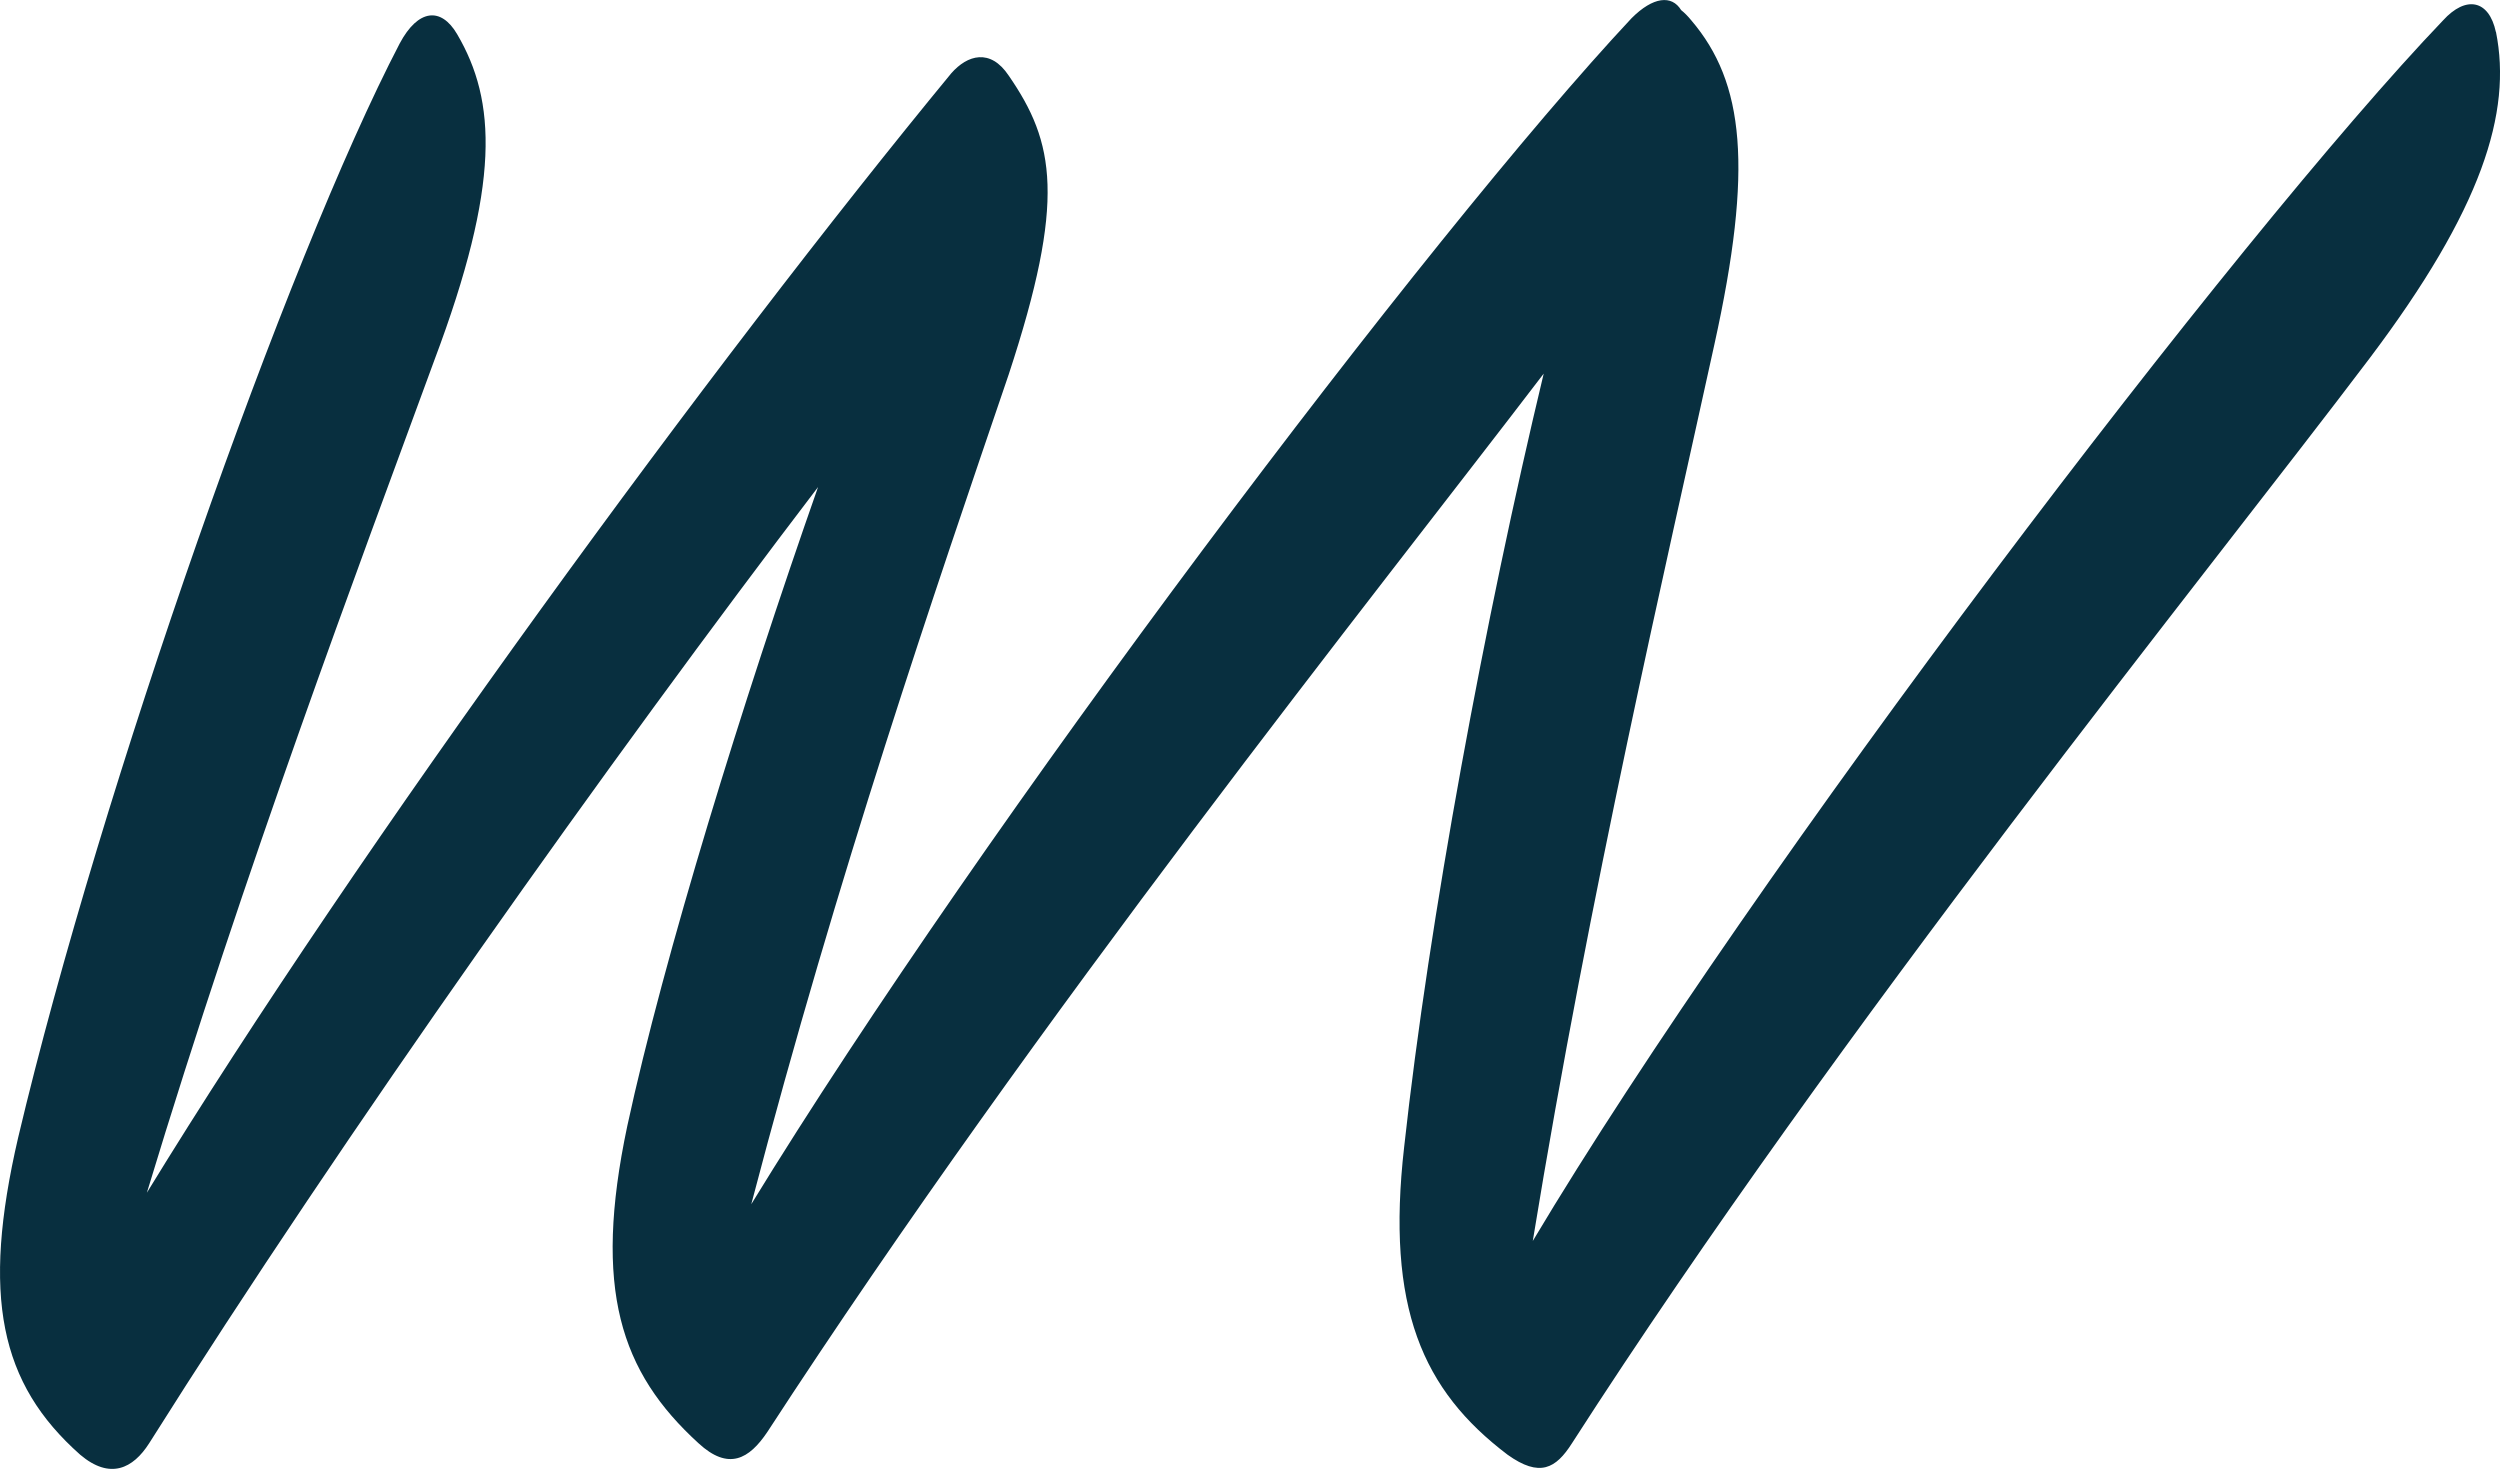
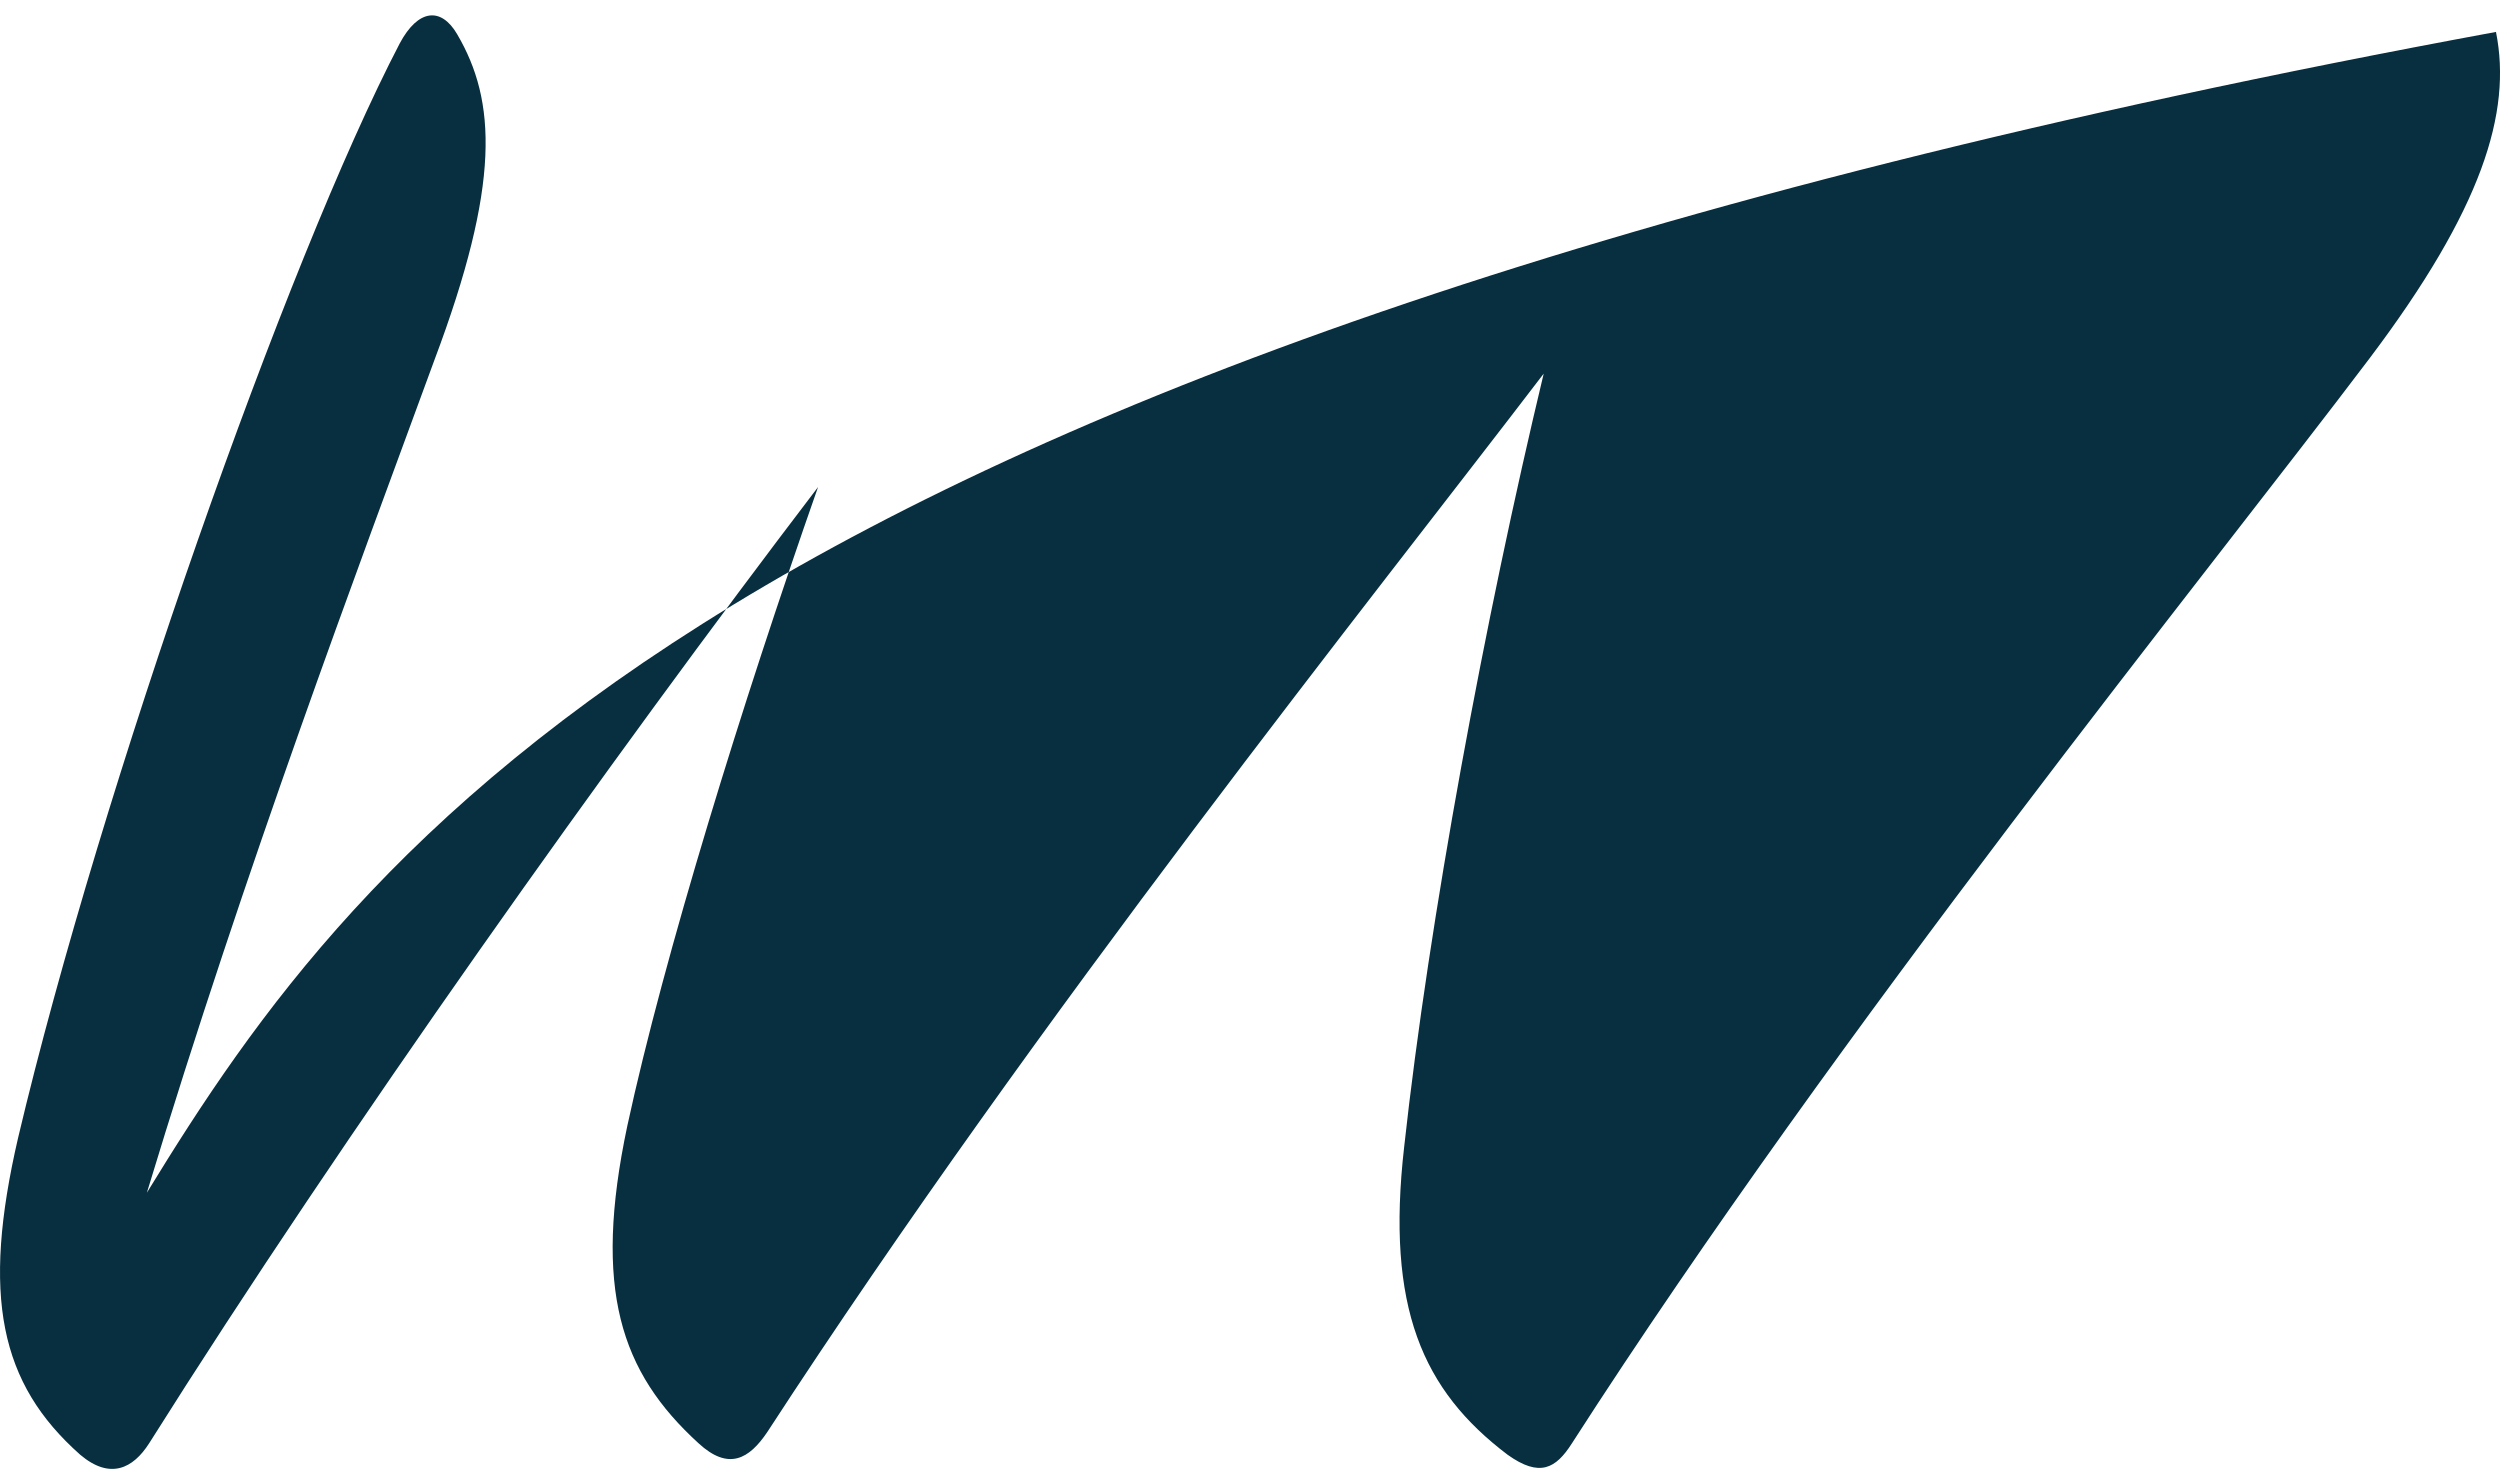
<svg xmlns="http://www.w3.org/2000/svg" id="Layer_1" viewBox="0 0 217.53 127.81">
  <defs>
    <style>.cls-1{fill:#082f3f;}</style>
  </defs>
-   <path class="cls-1" d="M217.17,2.78c-.6-2.8-2.6-3.2-4.6-1-17.8,18.6-60,74-79.2,106.2,5-30.6,11.6-58.8,15.8-78,3.4-15.4,2.6-22.8-2-28.2-.31-.38-.6-.67-.89-.9-.82-1.34-2.44-1.17-4.31.7-17.6,18.8-56.4,70.2-76.6,103.2,7.6-29,16-53.4,22.4-72.2,5-15.2,4-20.2,0-26-1.6-2.4-3.6-1.8-5-.2C62.18,31.38,31.38,73.38,12.78,103.78c8.6-28.4,18.4-54.4,25-72.4,5.8-15.4,5.4-22.6,2-28.4-1.4-2.4-3.4-2.2-5,.8C24.98,22.58,8.78,68.58,1.58,98.98c-3.2,13.8-1.6,21.4,5.4,27.6,2.6,2.2,4.6,1.2,6-1,17-27,40.2-59.6,58.2-83.2-6.6,18.8-13.4,40.8-16.6,55.6-3,14.2-.6,21.4,6.2,27.6,2.6,2.4,4.4,1.4,6-1,23.74-36.49,52.66-72.58,67.54-92.07-5.11,21.32-9.97,47.47-12.14,67.27-1.6,14,1.6,21.2,9,26.8,2.8,2,4.2,1.2,5.6-1,23.4-36.4,55.2-75.6,69.4-94.4,9.8-13,12.4-21.4,11-28.4h-.01Z" />
+   <path class="cls-1" d="M217.17,2.78C62.18,31.38,31.38,73.38,12.78,103.78c8.6-28.4,18.4-54.4,25-72.4,5.8-15.4,5.4-22.6,2-28.4-1.4-2.4-3.4-2.2-5,.8C24.98,22.58,8.78,68.58,1.58,98.98c-3.2,13.8-1.6,21.4,5.4,27.6,2.6,2.2,4.6,1.2,6-1,17-27,40.2-59.6,58.2-83.2-6.6,18.8-13.4,40.8-16.6,55.6-3,14.2-.6,21.4,6.2,27.6,2.6,2.4,4.4,1.4,6-1,23.74-36.49,52.66-72.58,67.54-92.07-5.11,21.32-9.97,47.47-12.14,67.27-1.6,14,1.6,21.2,9,26.8,2.8,2,4.2,1.2,5.6-1,23.4-36.4,55.2-75.6,69.4-94.4,9.8-13,12.4-21.4,11-28.4h-.01Z" />
</svg>